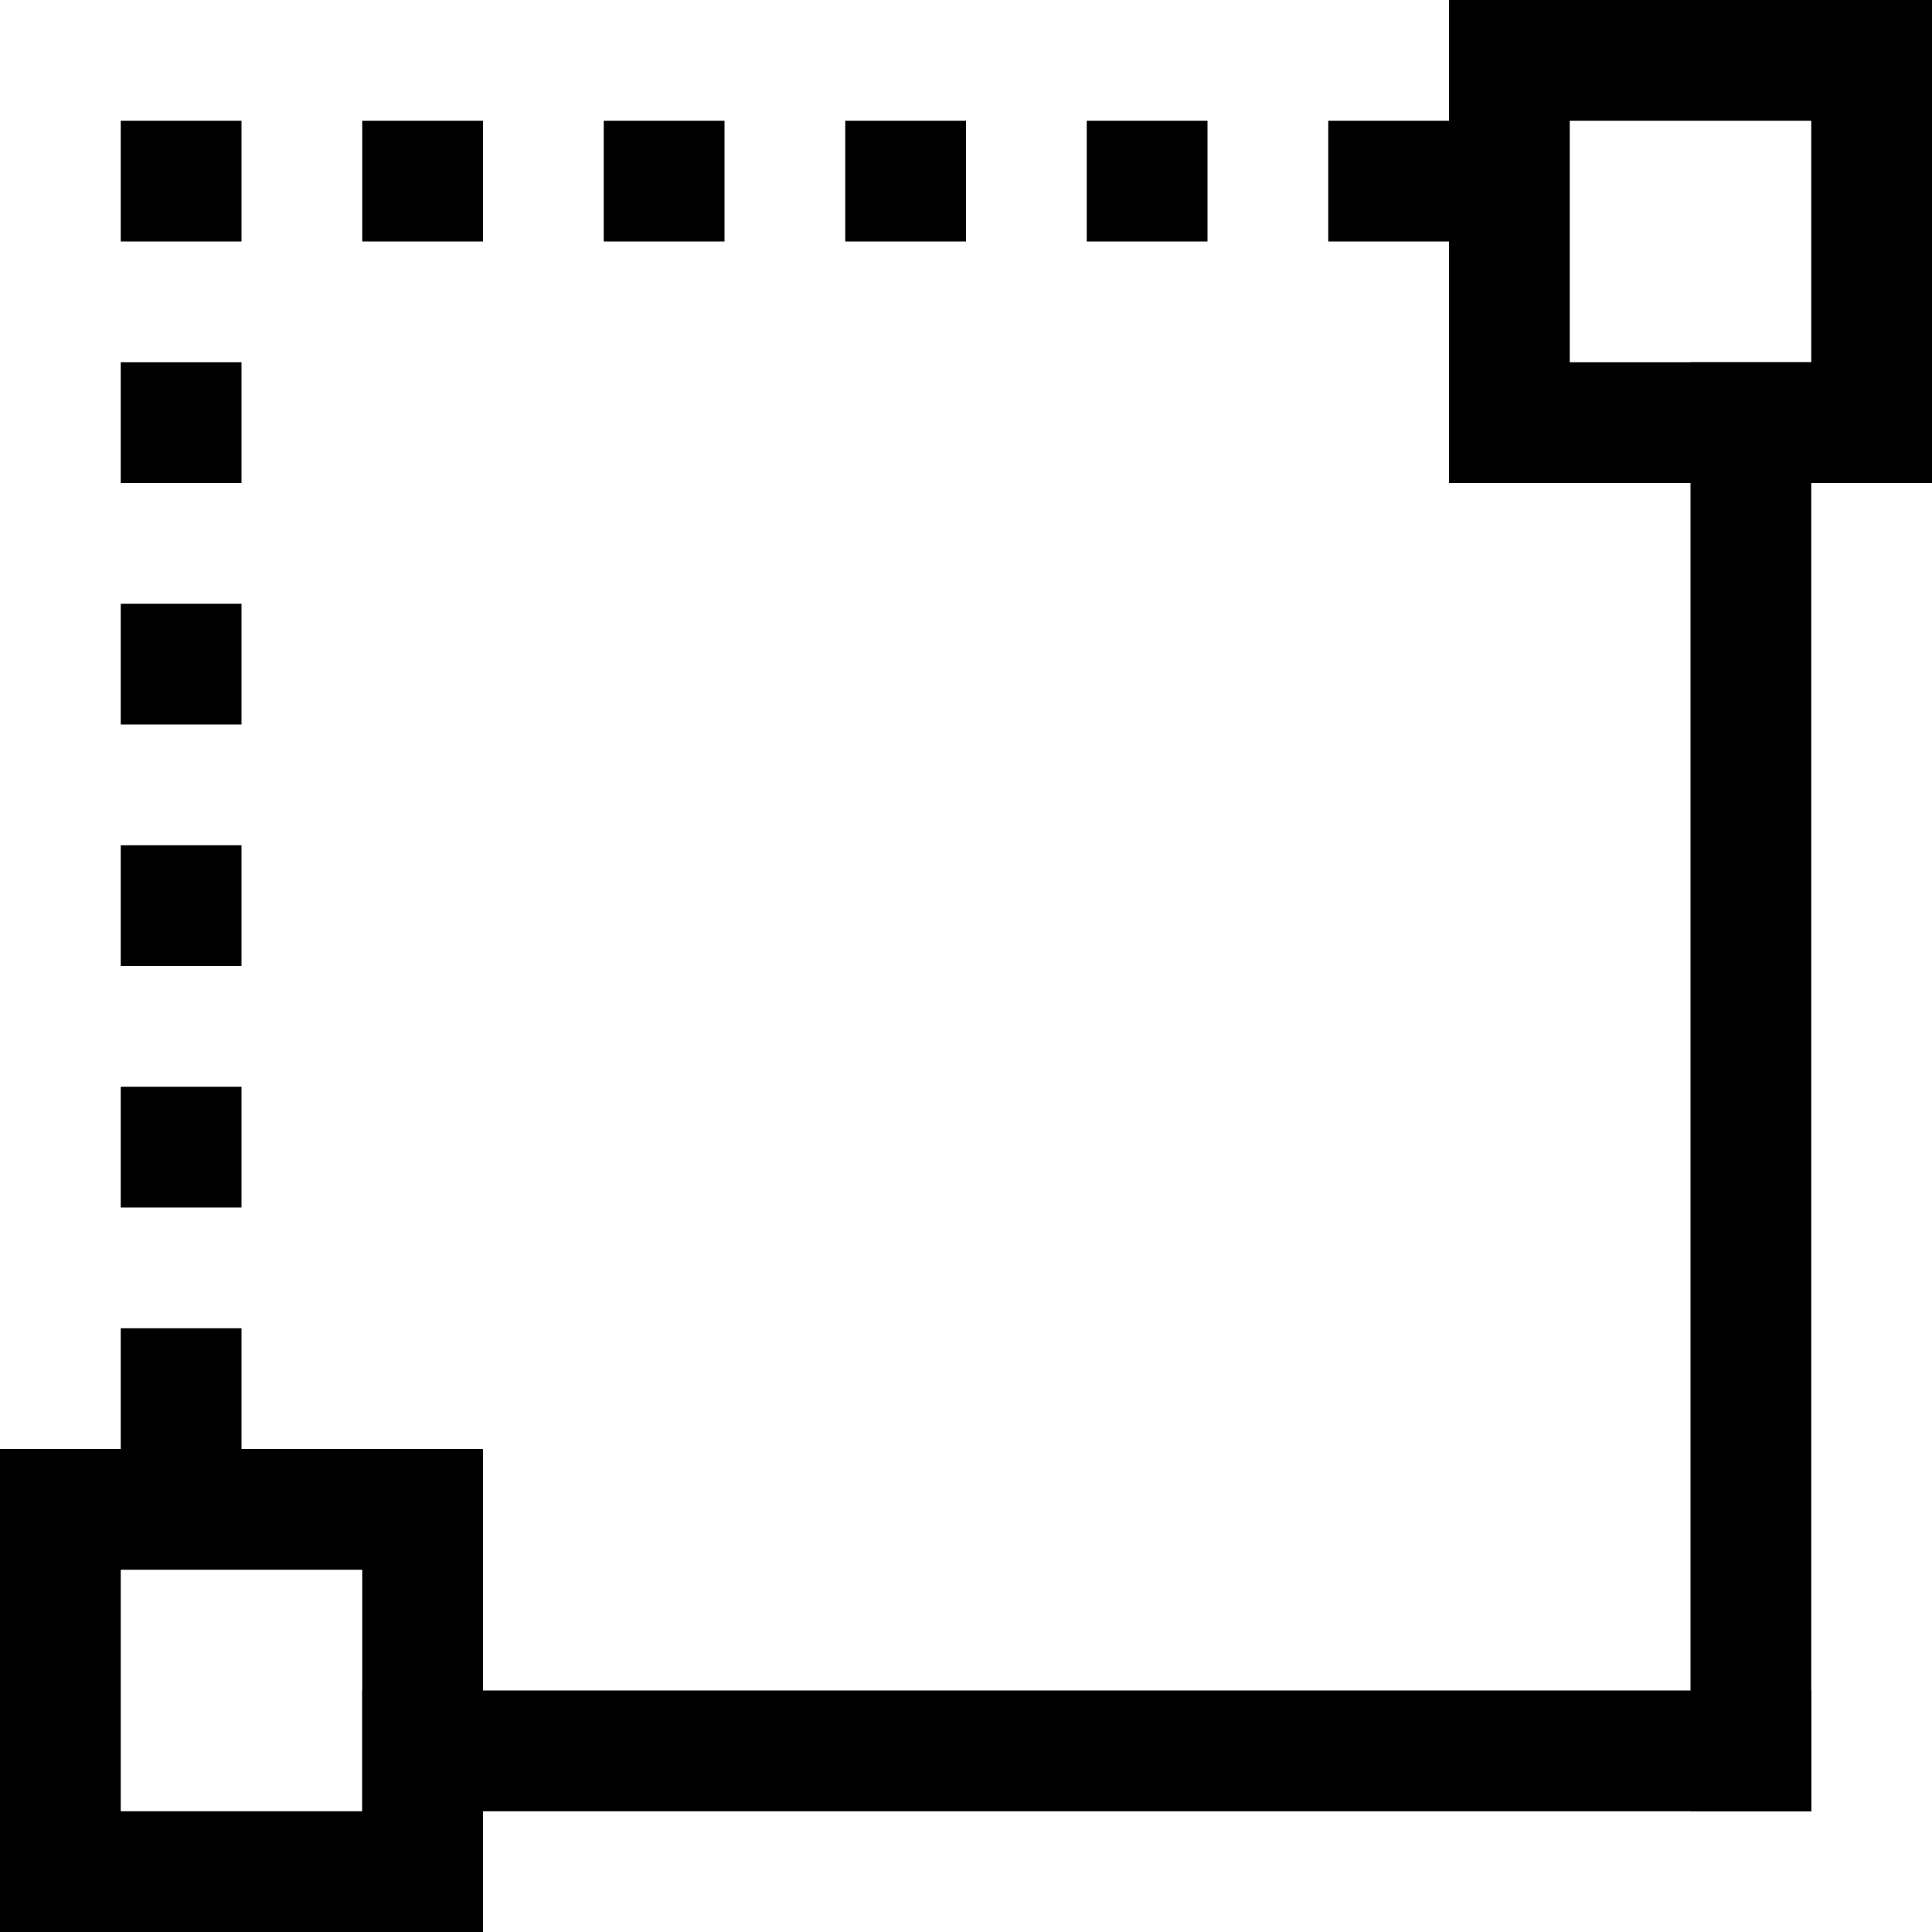
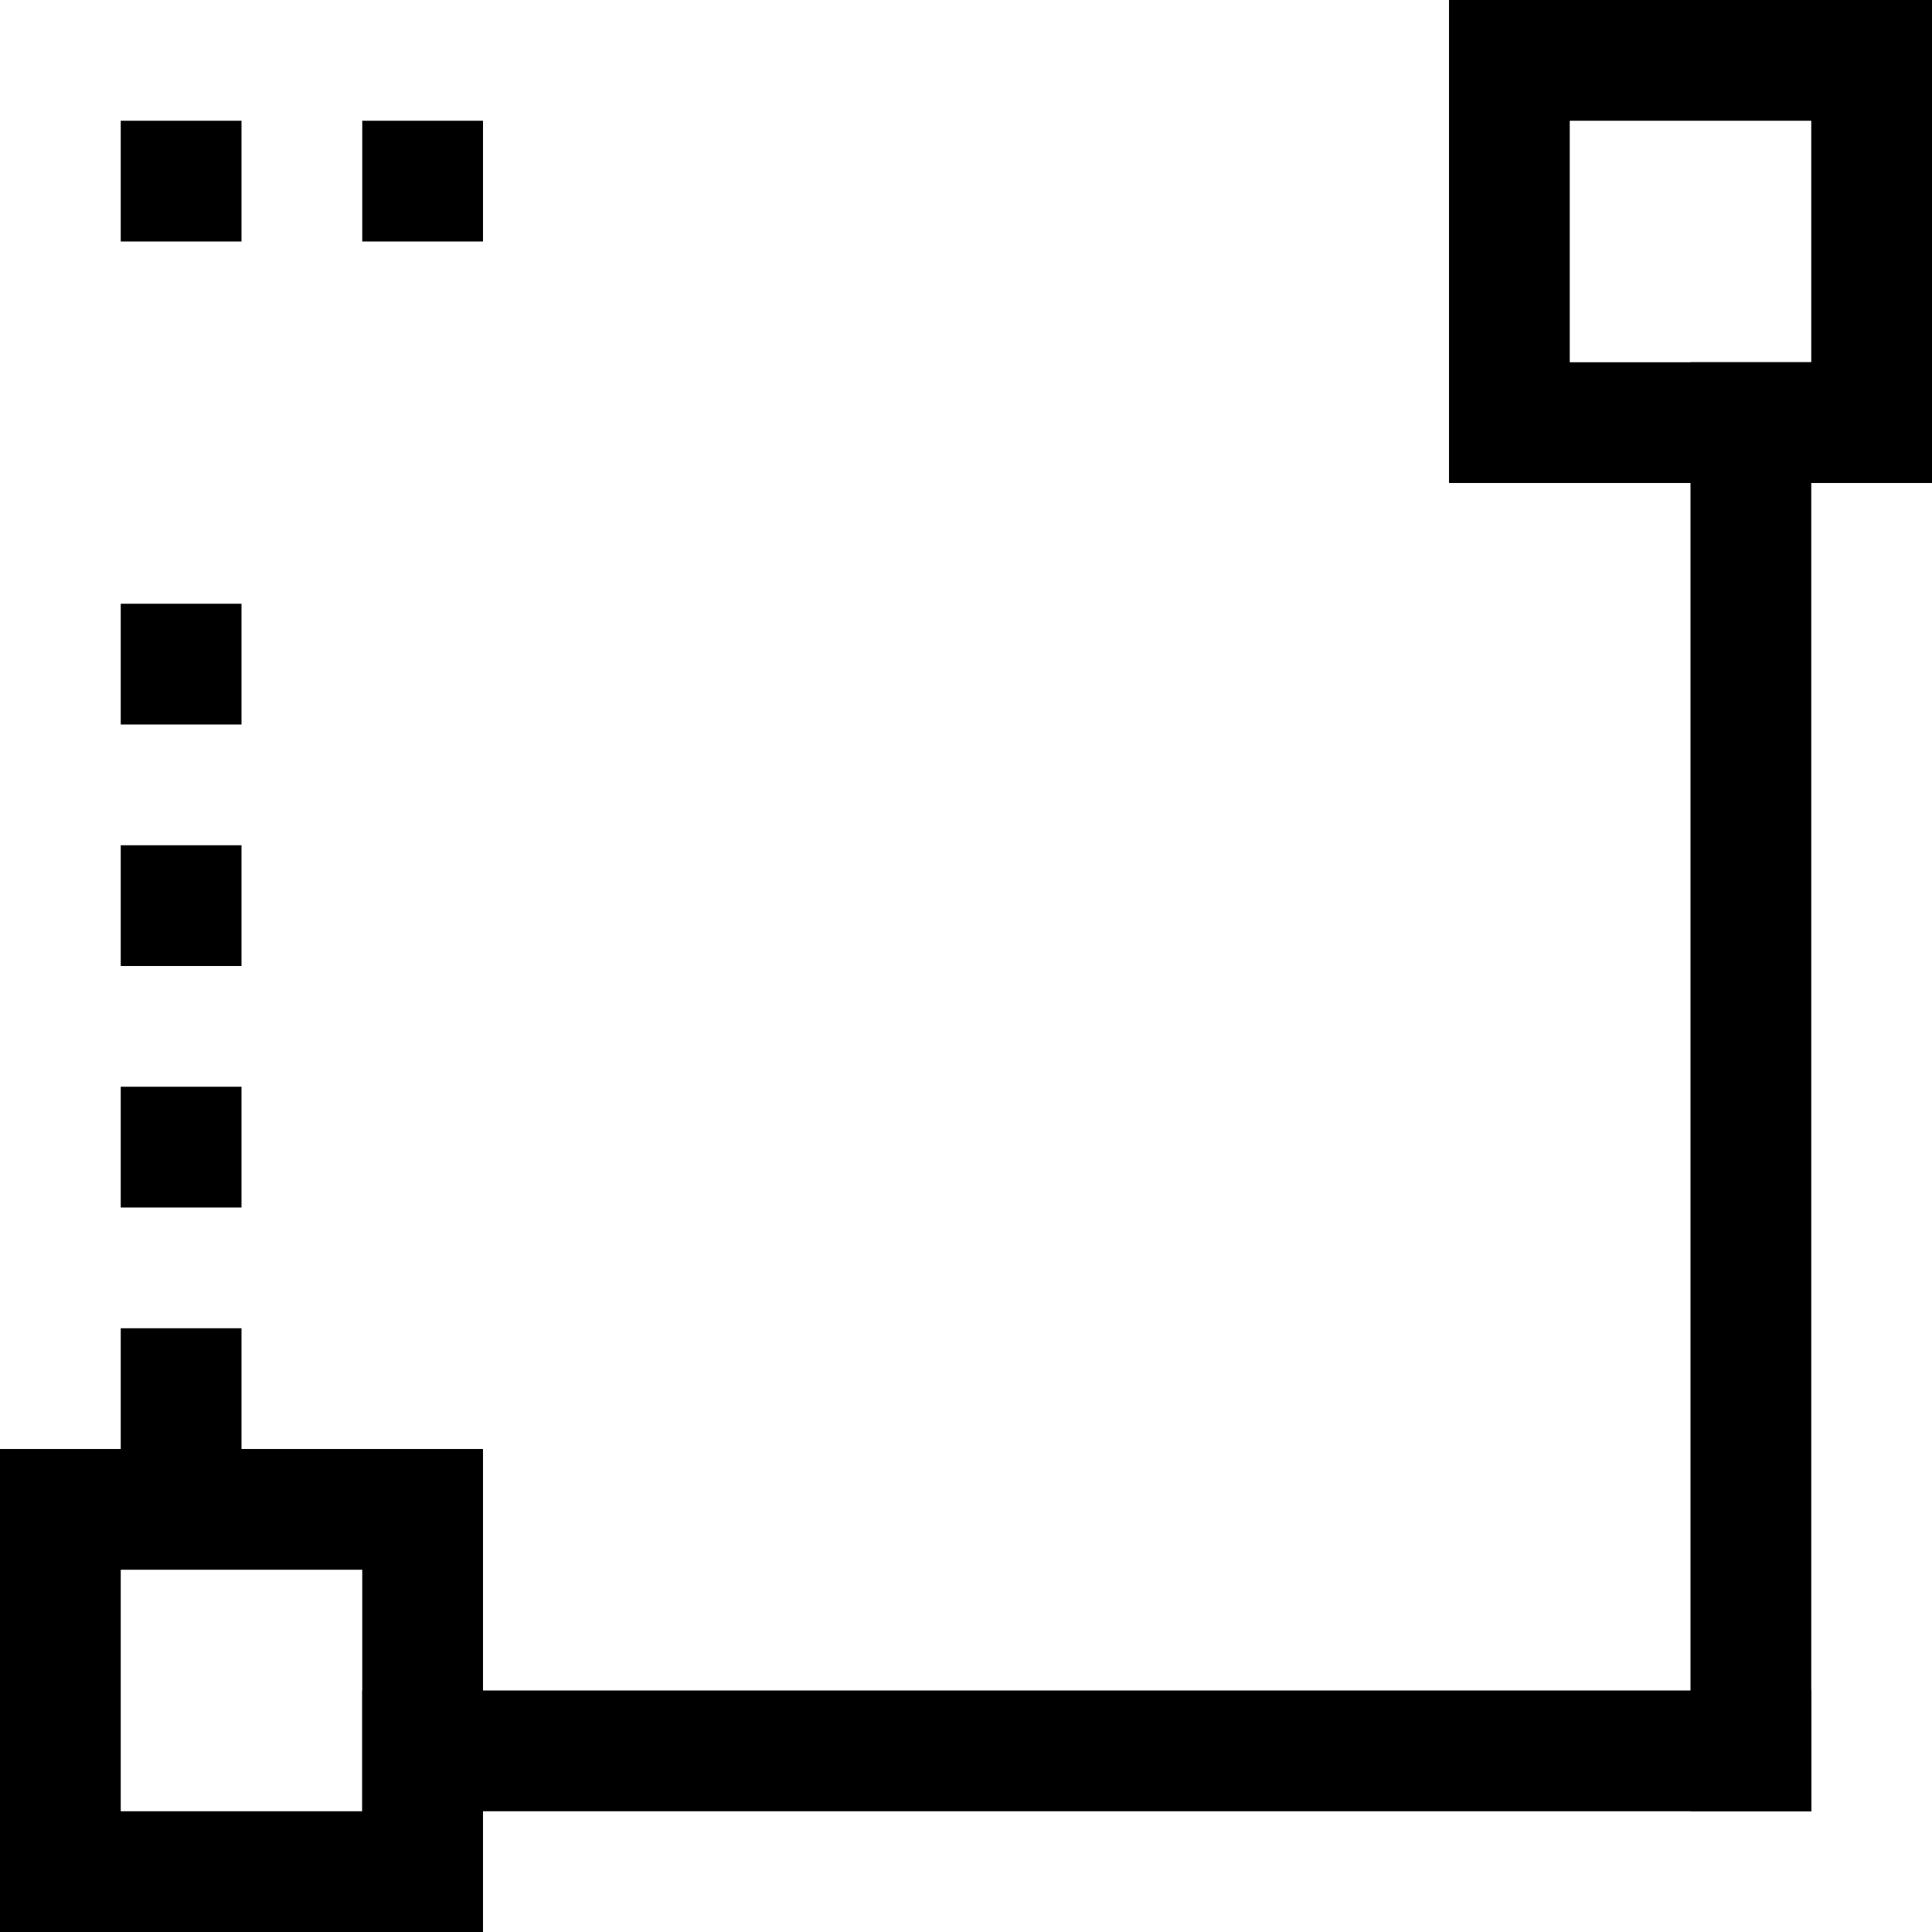
<svg xmlns="http://www.w3.org/2000/svg" xml:space="preserve" width="48px" height="48px" version="1.1" shape-rendering="geometricPrecision" text-rendering="geometricPrecision" image-rendering="optimizeQuality" fill-rule="evenodd" clip-rule="evenodd" viewBox="0 0 4800 4800">
  <defs>
    <style type="text/css">
   
    .svgFillBaseColor {fill:#000000}
    .svgFillAccent1   {fill:#FF0000}
    .svgFillAccent2   {fill:#FF6600}
    .svgFillAccent3   {fill:#06A9F4}
    .svgFillAccent4   {fill:#009933}
    .svgFillAccent5   {fill:#FFFF00}
   
  </style>
  </defs>
  <g id="Layer_x0020_1">
    <g>
      <path class="svgFillBaseColor" d="M3600 0l1200 0 0 1200 -1200 0 0 -1200zm900 300l-600 0 0 600 600 0 0 -600z" />
    </g>
    <g>
      <path class="svgFillBaseColor" d="M0 3600l1200 0 0 1200 -1200 0 0 -1200zm900 300l-600 0 0 600 600 0 0 -600z" />
    </g>
    <g>
      <polygon class="svgFillBaseColor" points="900,4200 4500,4200 4500,4500 900,4500 " />
    </g>
    <g>
      <polygon class="svgFillBaseColor" points="4200,900 4500,900 4500,4500 4200,4500 " />
    </g>
    <g>
      <polygon class="svgFillBaseColor" points="300,3300 600,3300 600,3600 300,3600 " />
    </g>
    <g>
      <polygon class="svgFillBaseColor" points="300,2700 600,2700 600,3000 300,3000 " />
    </g>
    <g>
      <polygon class="svgFillBaseColor" points="300,2100 600,2100 600,2400 300,2400 " />
    </g>
    <g>
      <polygon class="svgFillBaseColor" points="300,1500 600,1500 600,1800 300,1800 " />
    </g>
    <g>
-       <polygon class="svgFillBaseColor" points="300,900 600,900 600,1200 300,1200 " />
-     </g>
+       </g>
    <g>
      <polygon class="svgFillBaseColor" points="300,300 600,300 600,600 300,600 " />
    </g>
    <g>
      <polygon class="svgFillBaseColor" points="900,300 1200,300 1200,600 900,600 " />
    </g>
    <g>
-       <polygon class="svgFillBaseColor" points="1500,300 1800,300 1800,600 1500,600 " />
-     </g>
+       </g>
    <g>
-       <polygon class="svgFillBaseColor" points="2100,300 2400,300 2400,600 2100,600 " />
-     </g>
+       </g>
    <g>
-       <polygon class="svgFillBaseColor" points="2700,300 3000,300 3000,600 2700,600 " />
-     </g>
+       </g>
    <g>
-       <polygon class="svgFillBaseColor" points="3300,300 3600,300 3600,600 3300,600 " />
-     </g>
+       </g>
  </g>
</svg>